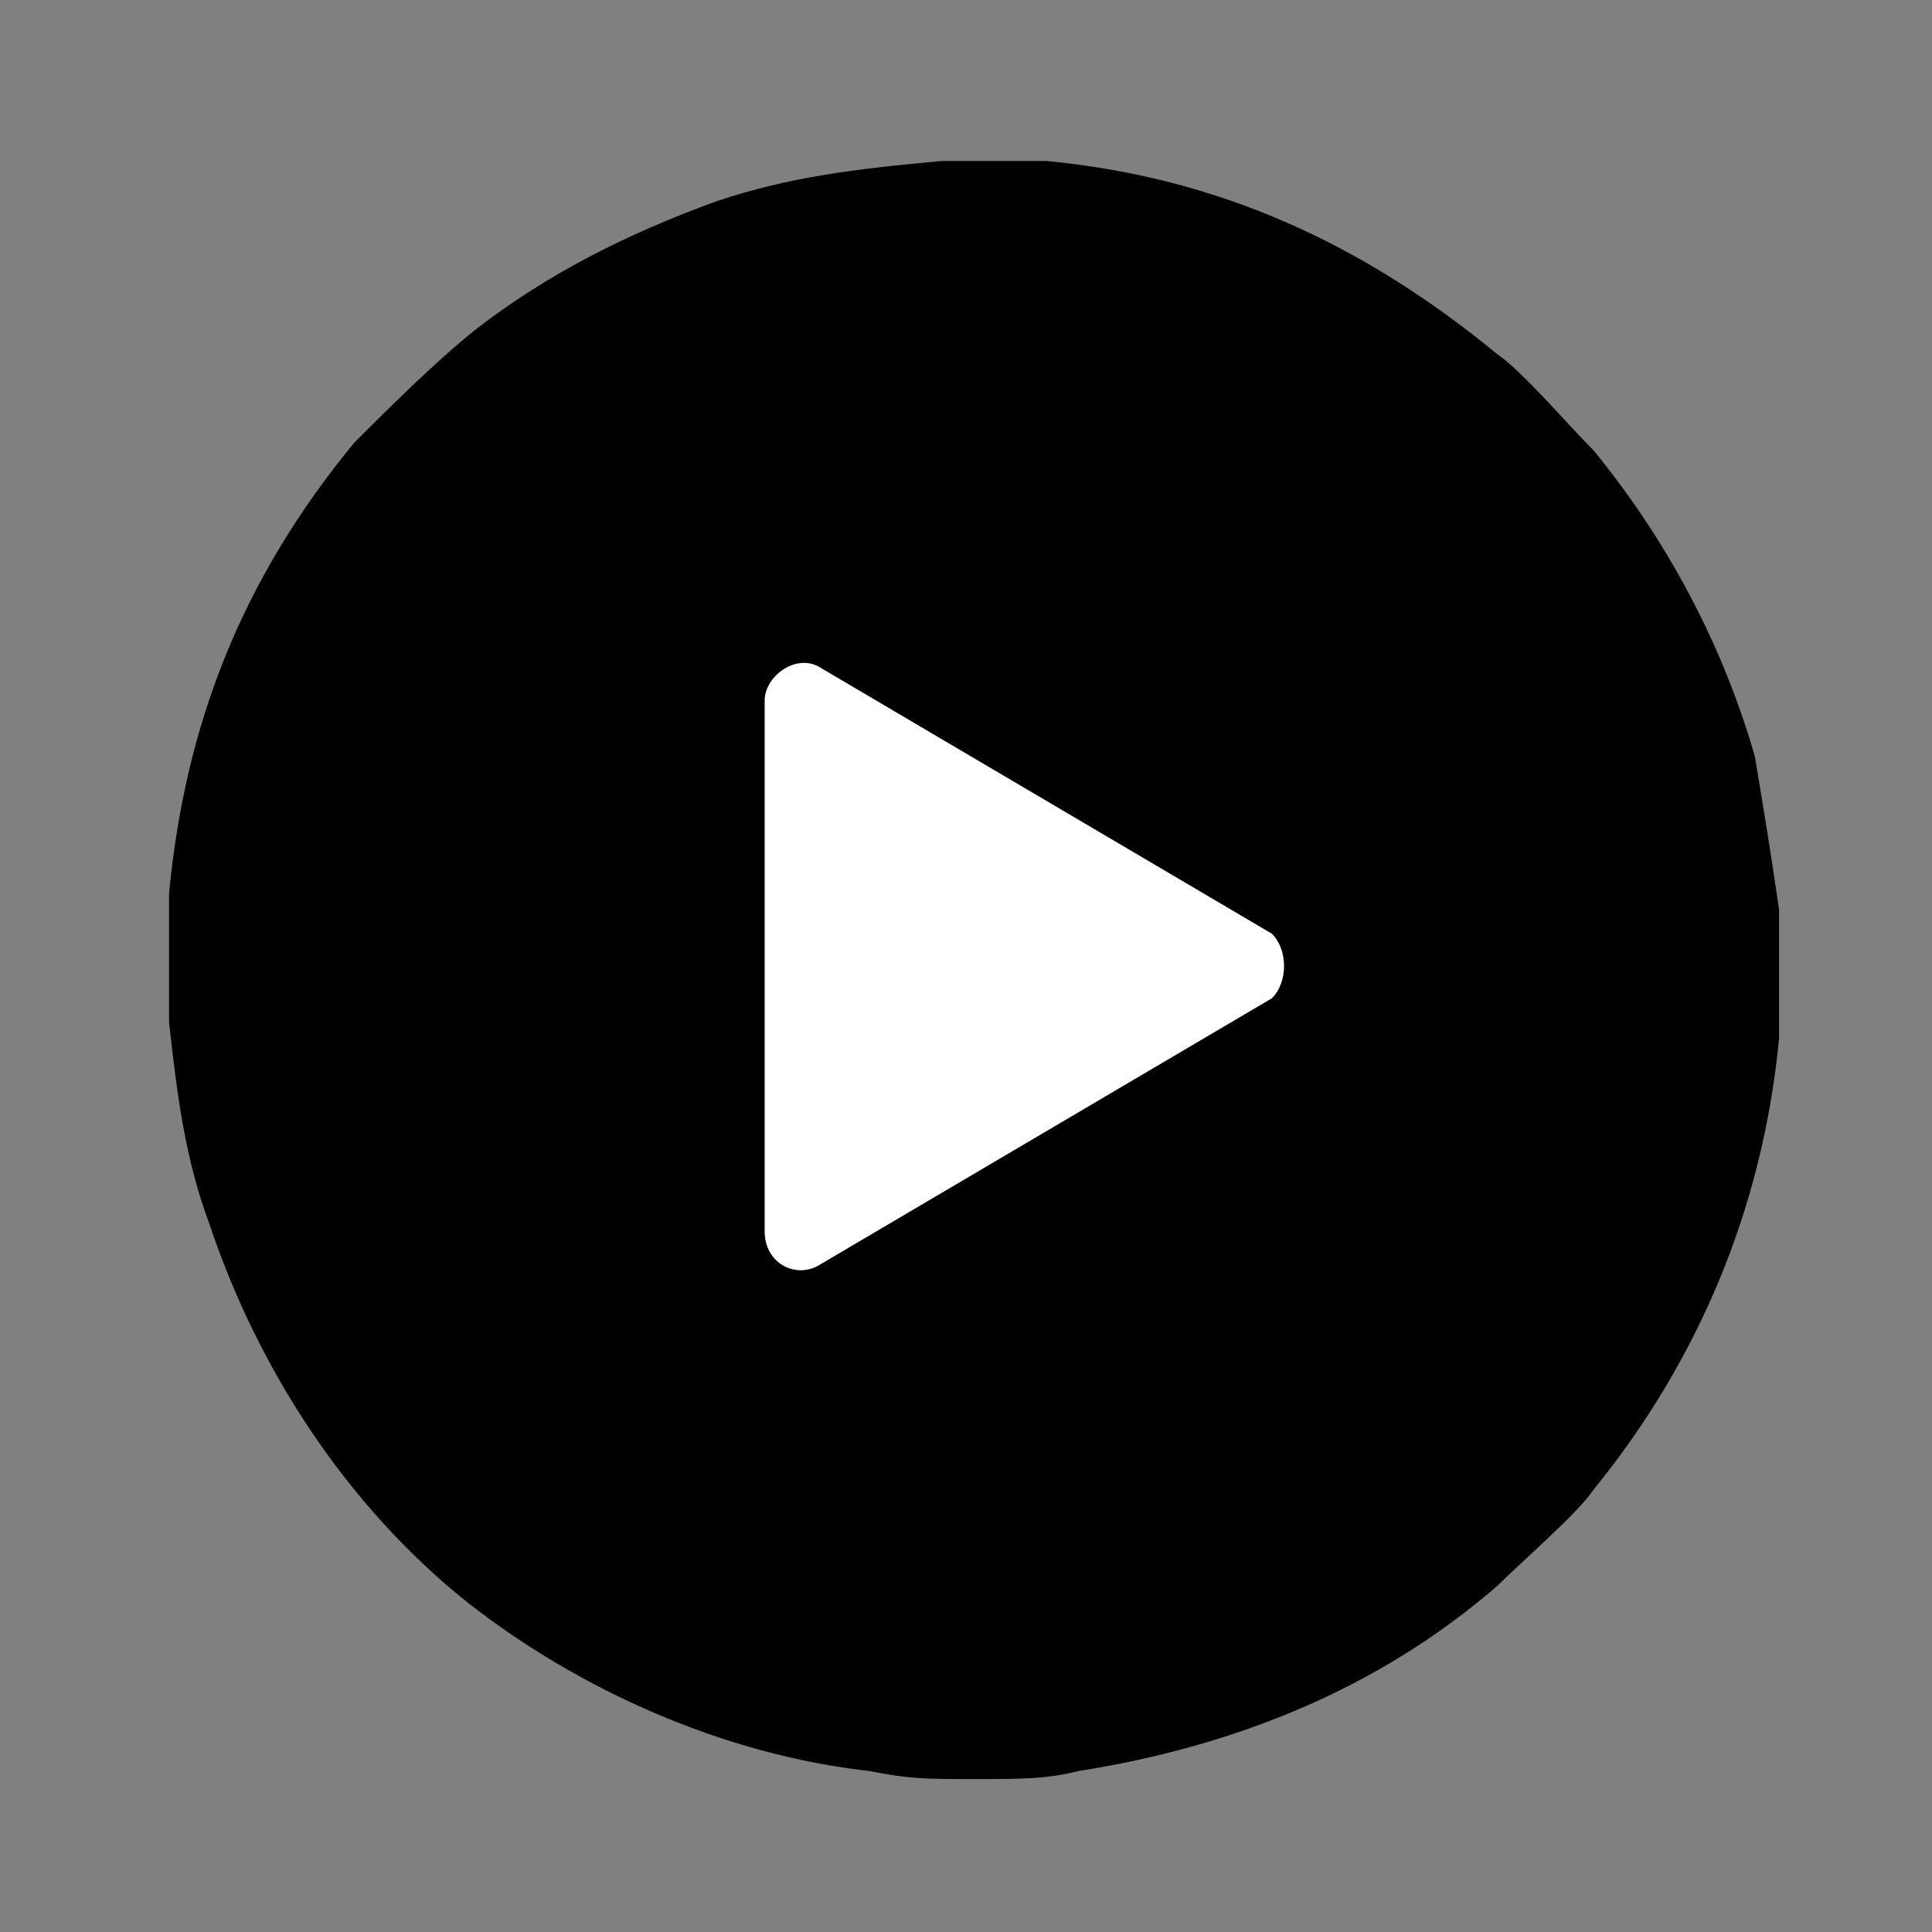
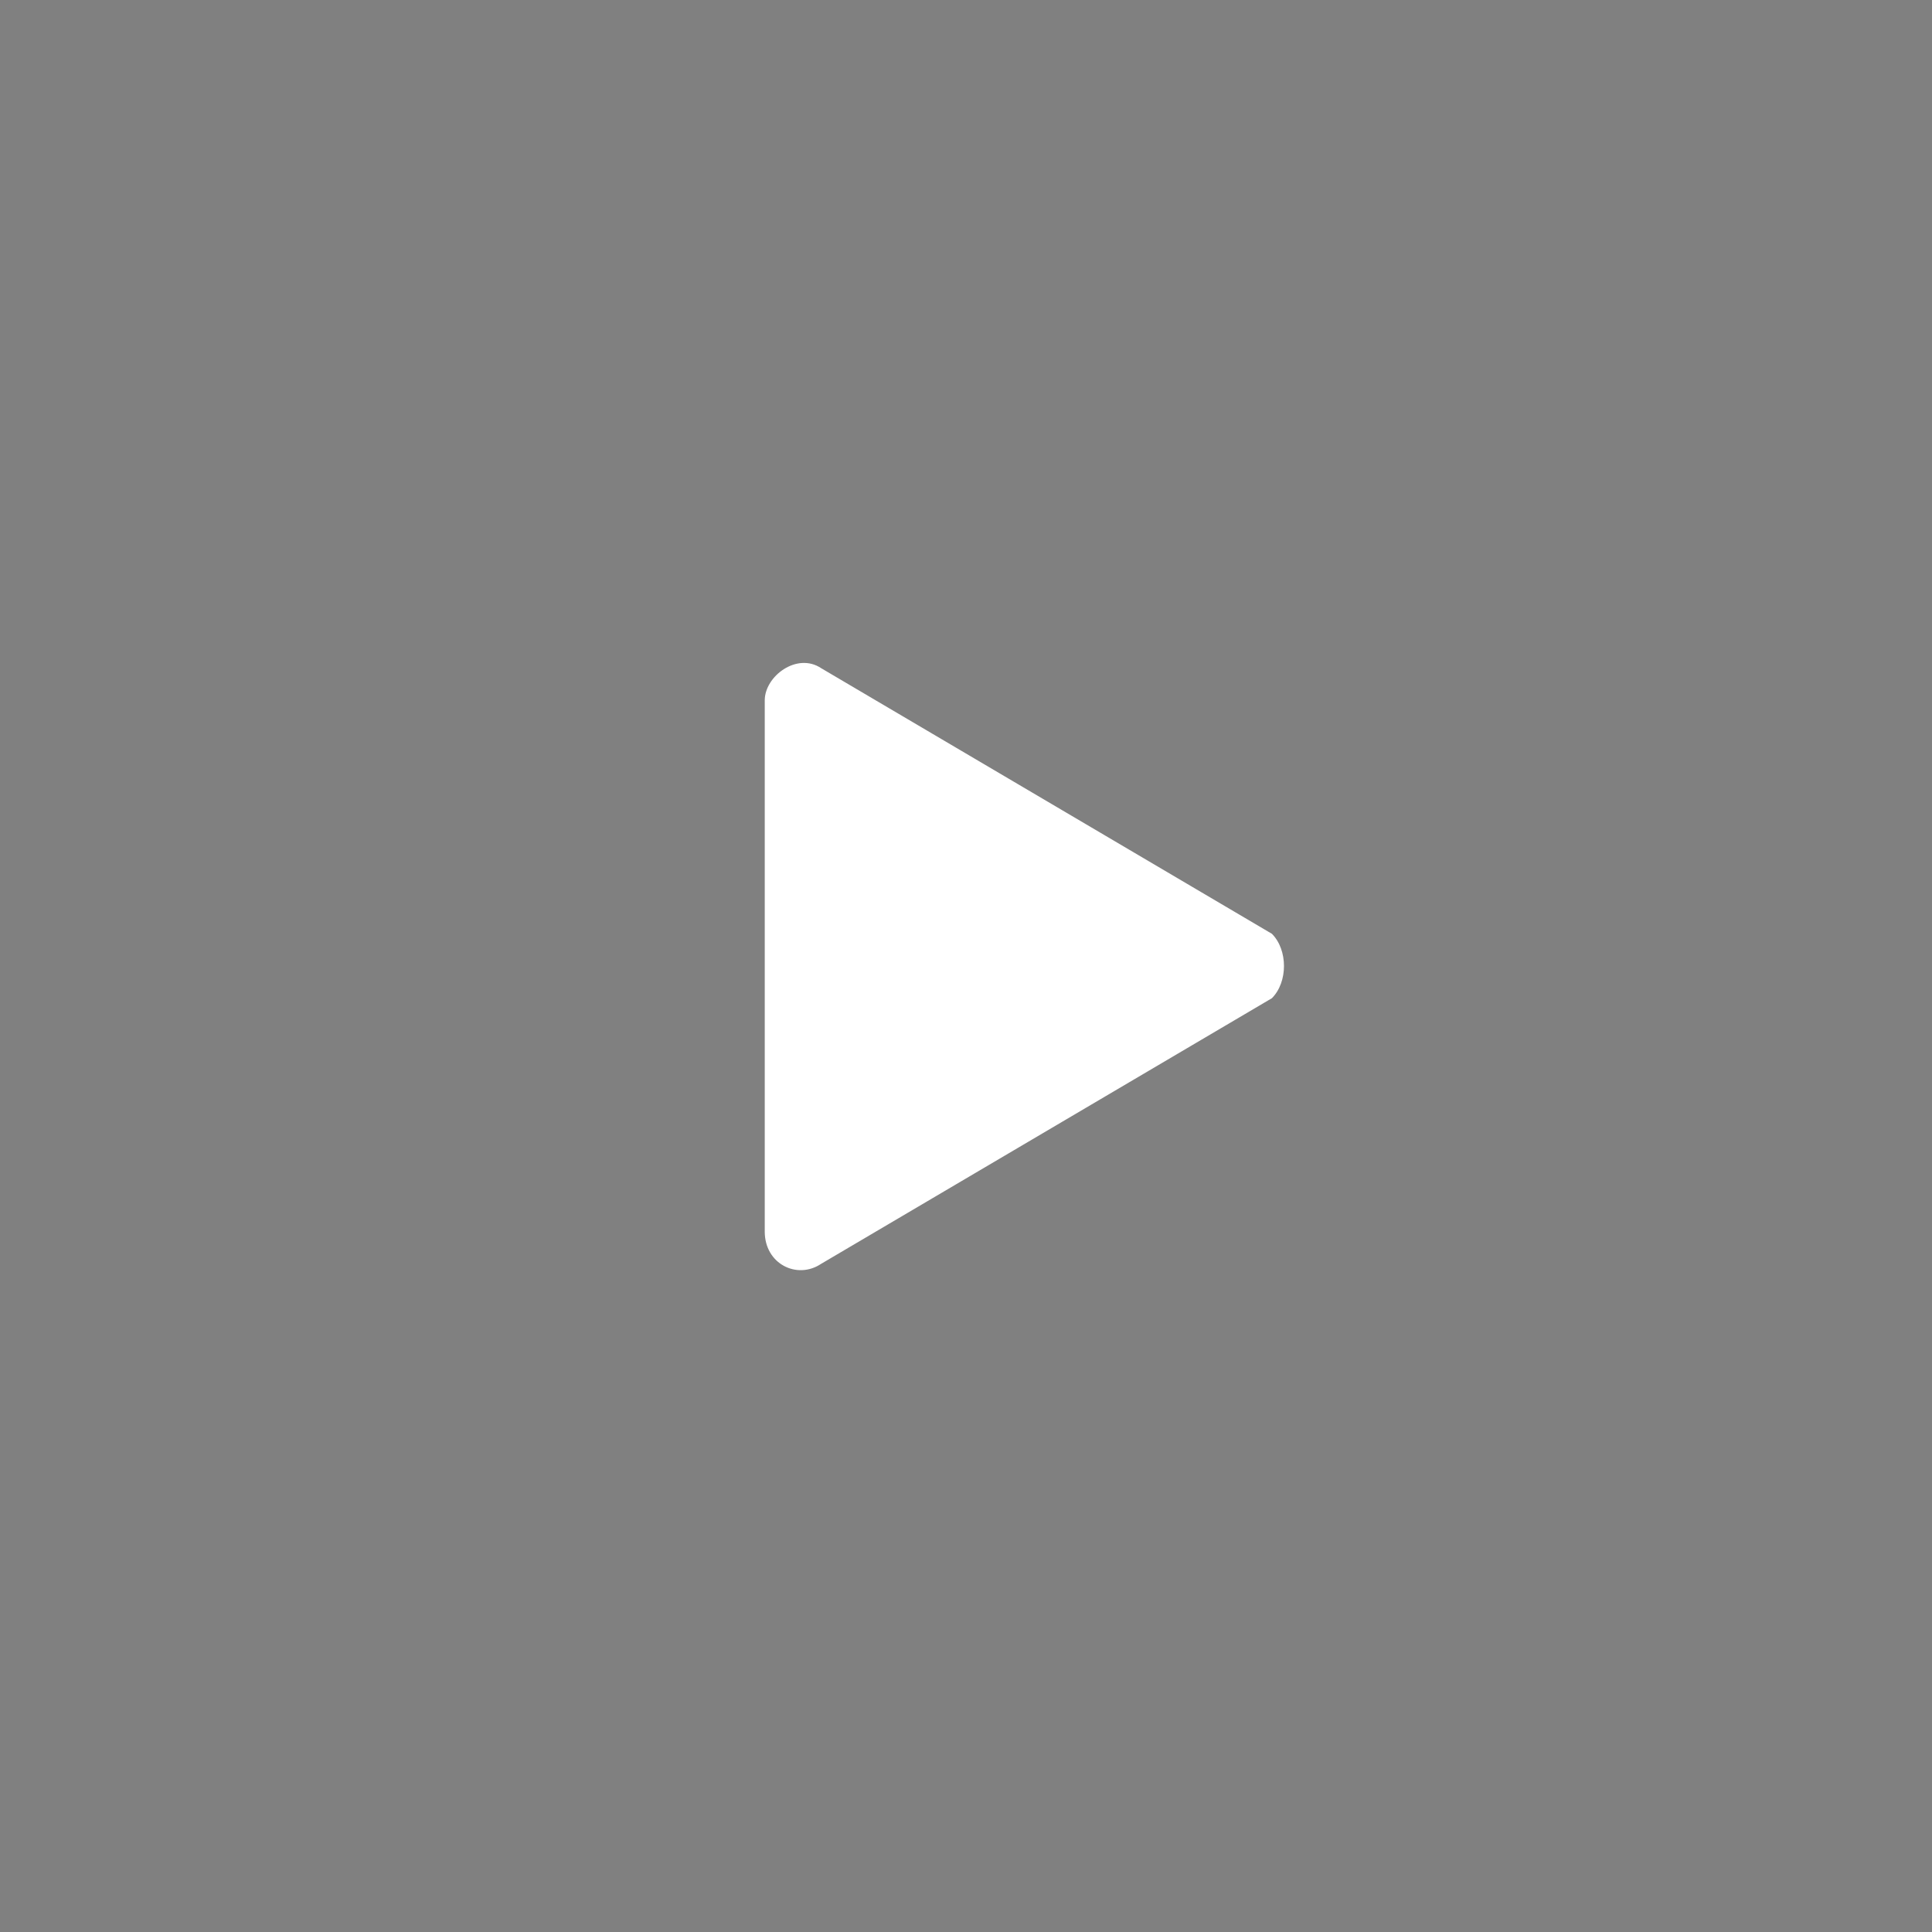
<svg xmlns="http://www.w3.org/2000/svg" version="1.1" id="Capa_1" x="0px" y="0px" viewBox="0 0 24 24" style="enable-background:new 0 0 24 24;" xml:space="preserve">
  <rect x="0" y="0" width="24" height="24" fill="#808080" stroke="none" />
  <g>
-     <path d="M21.8,9.4c-0.4-1.4-1.1-2.7-2-3.8c-0.3-0.3-0.9-1-1.2-1.2C16.9,3,15.1,2.2,13,2h-1.3c-1.1,0.1-1.9,0.2-2.8,0.5   c-1.1,0.4-2.1,0.9-3,1.6c-0.5,0.4-1.1,1-1.5,1.4C3,7.2,2.3,9,2.1,11.1v1.6c0.1,0.9,0.2,1.7,0.5,2.5c0.6,1.8,1.7,3.5,3.2,4.7   c1.4,1.1,3.2,1.9,5,2.1c0.5,0.1,0.7,0.1,1.3,0.1c0.6,0,0.9,0,1.3-0.1c1.9-0.3,3.7-1,5.2-2.3c0.3-0.3,1-0.9,1.2-1.2   c1.3-1.6,2.1-3.5,2.3-5.6v-1.6C22,10.6,21.9,10,21.8,9.4z M15.8,12.4l-5.6,3.3c-0.3,0.2-0.7,0-0.7-0.4V8.7c0-0.3,0.4-0.6,0.7-0.4   l5.6,3.3C16,11.8,16,12.2,15.8,12.4z" />
    <path style="fill:#fff" d="M15.8,12.4l-5.6,3.3c-0.3,0.2-0.7,0-0.7-0.4V8.7c0-0.3,0.4-0.6,0.7-0.4l5.6,3.3C16,11.8,16,12.2,15.8,12.4z" />
  </g>
</svg>